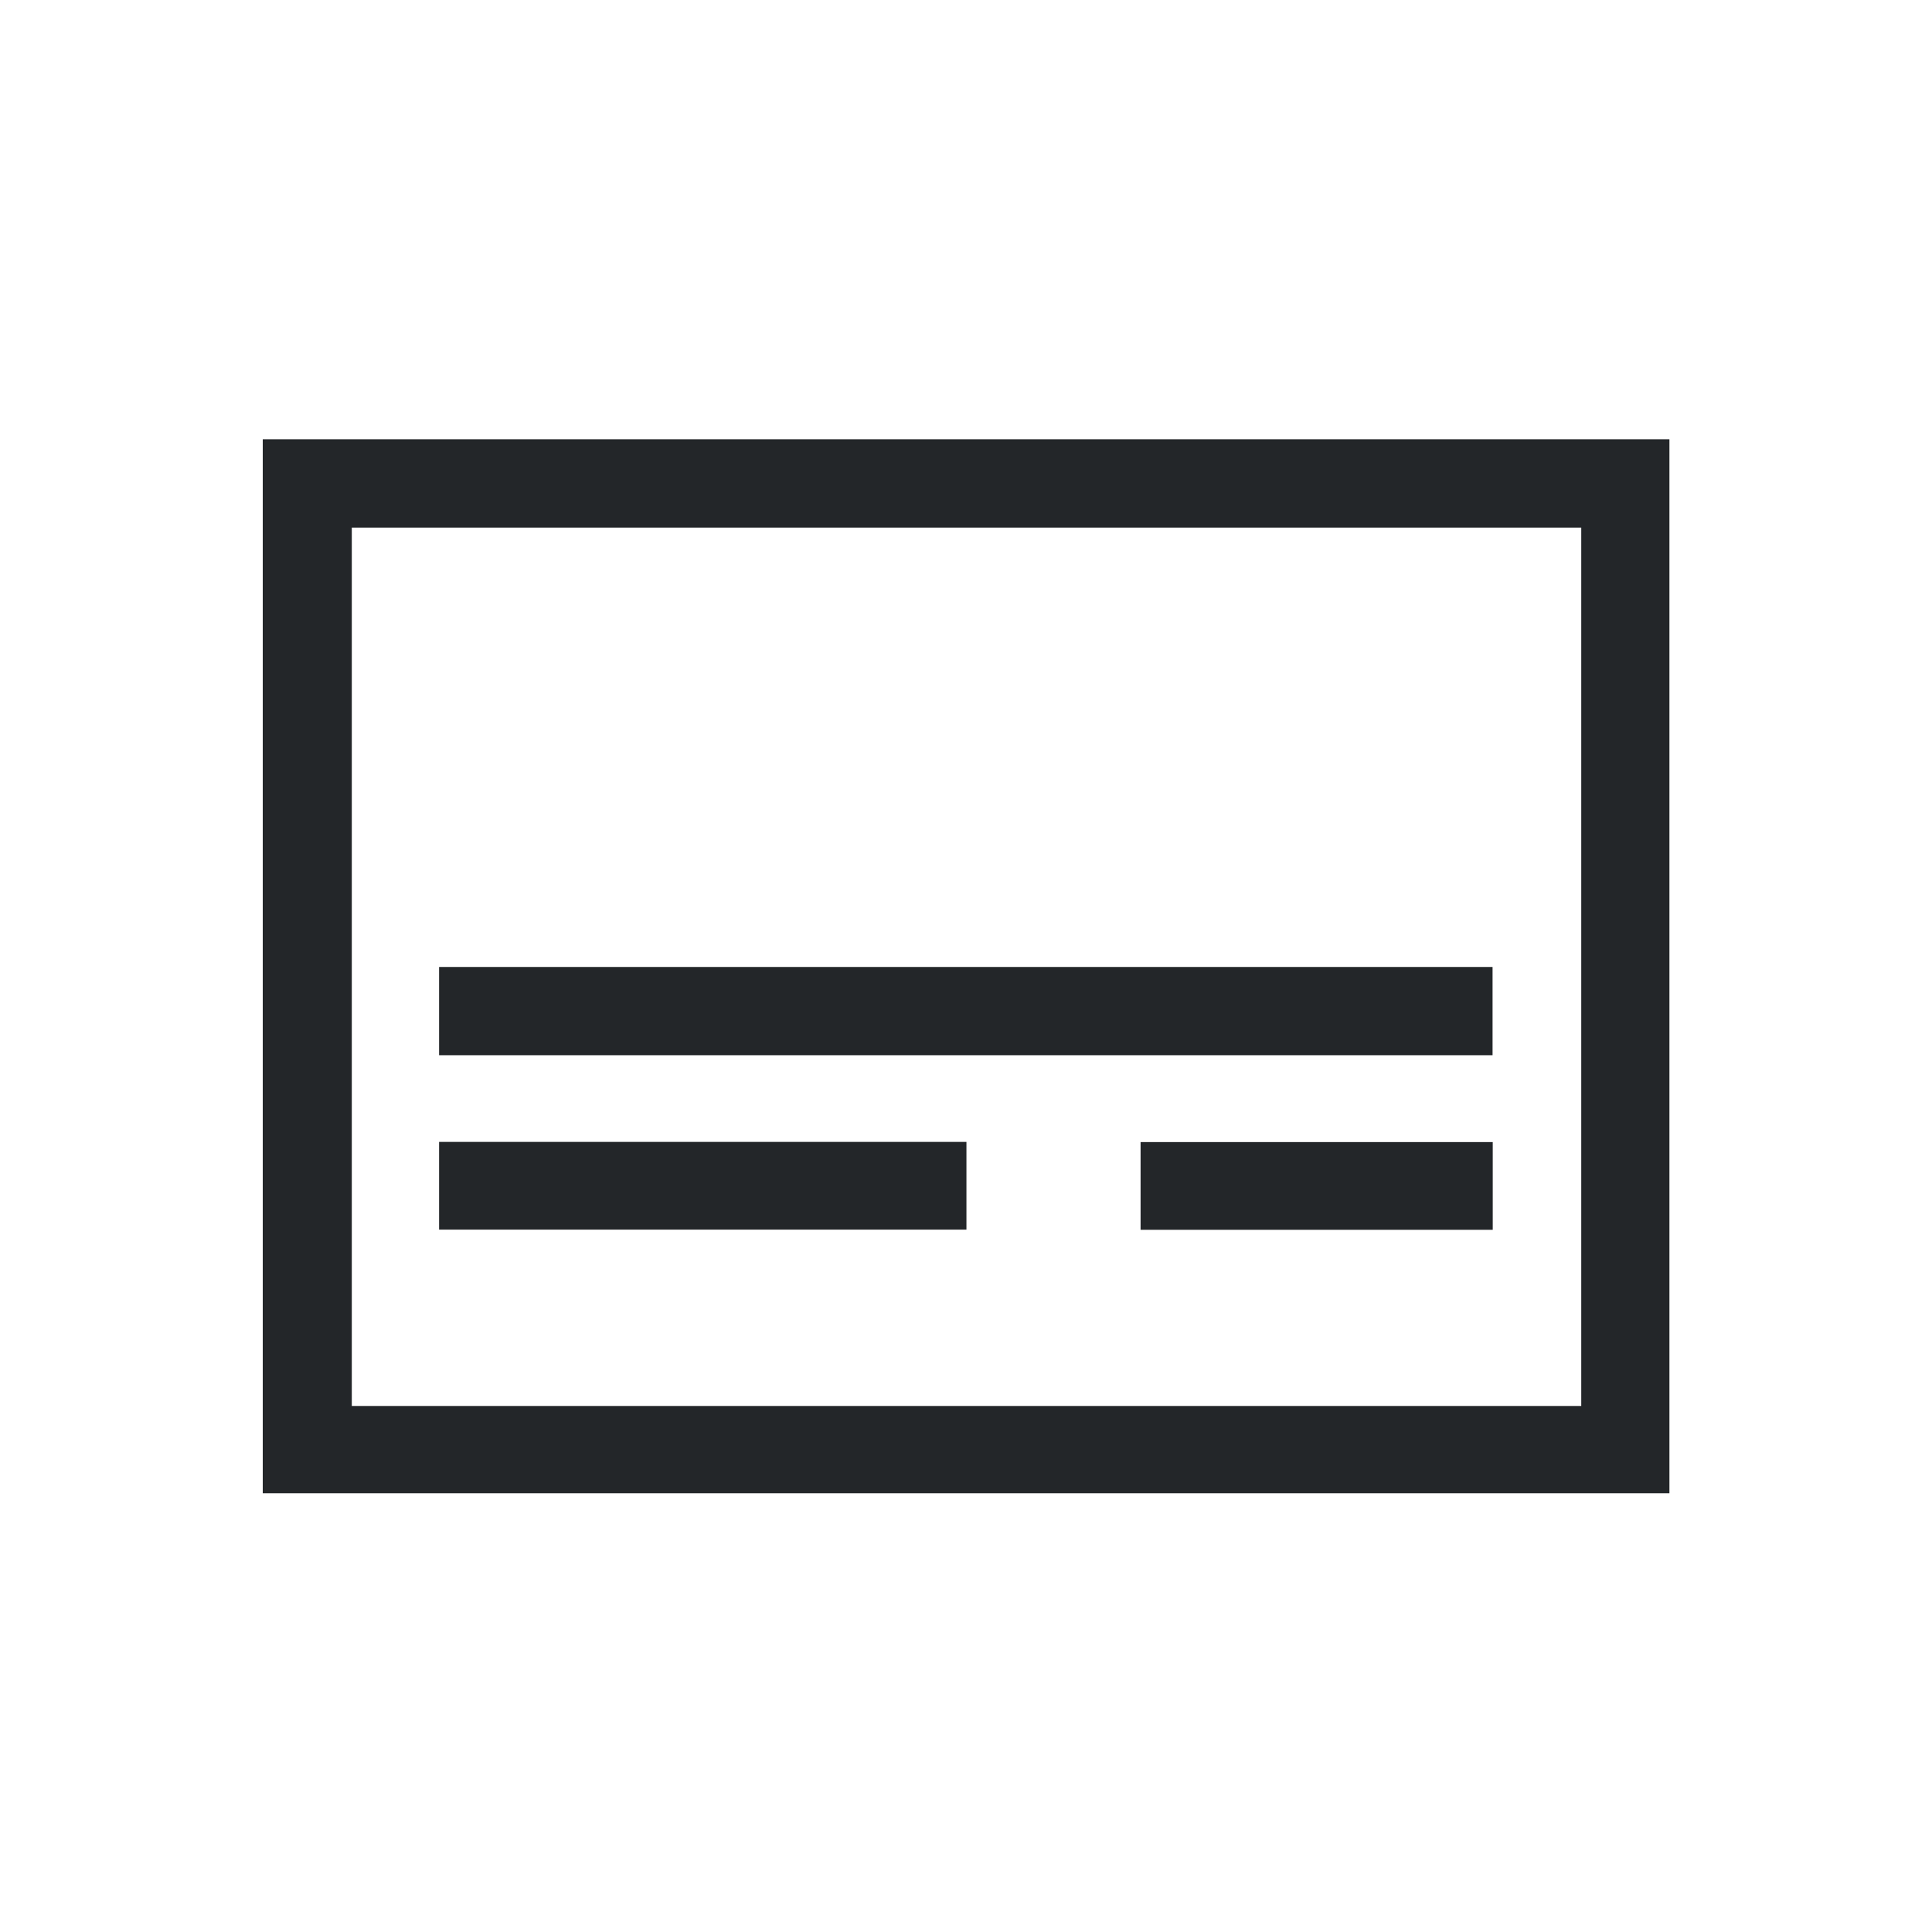
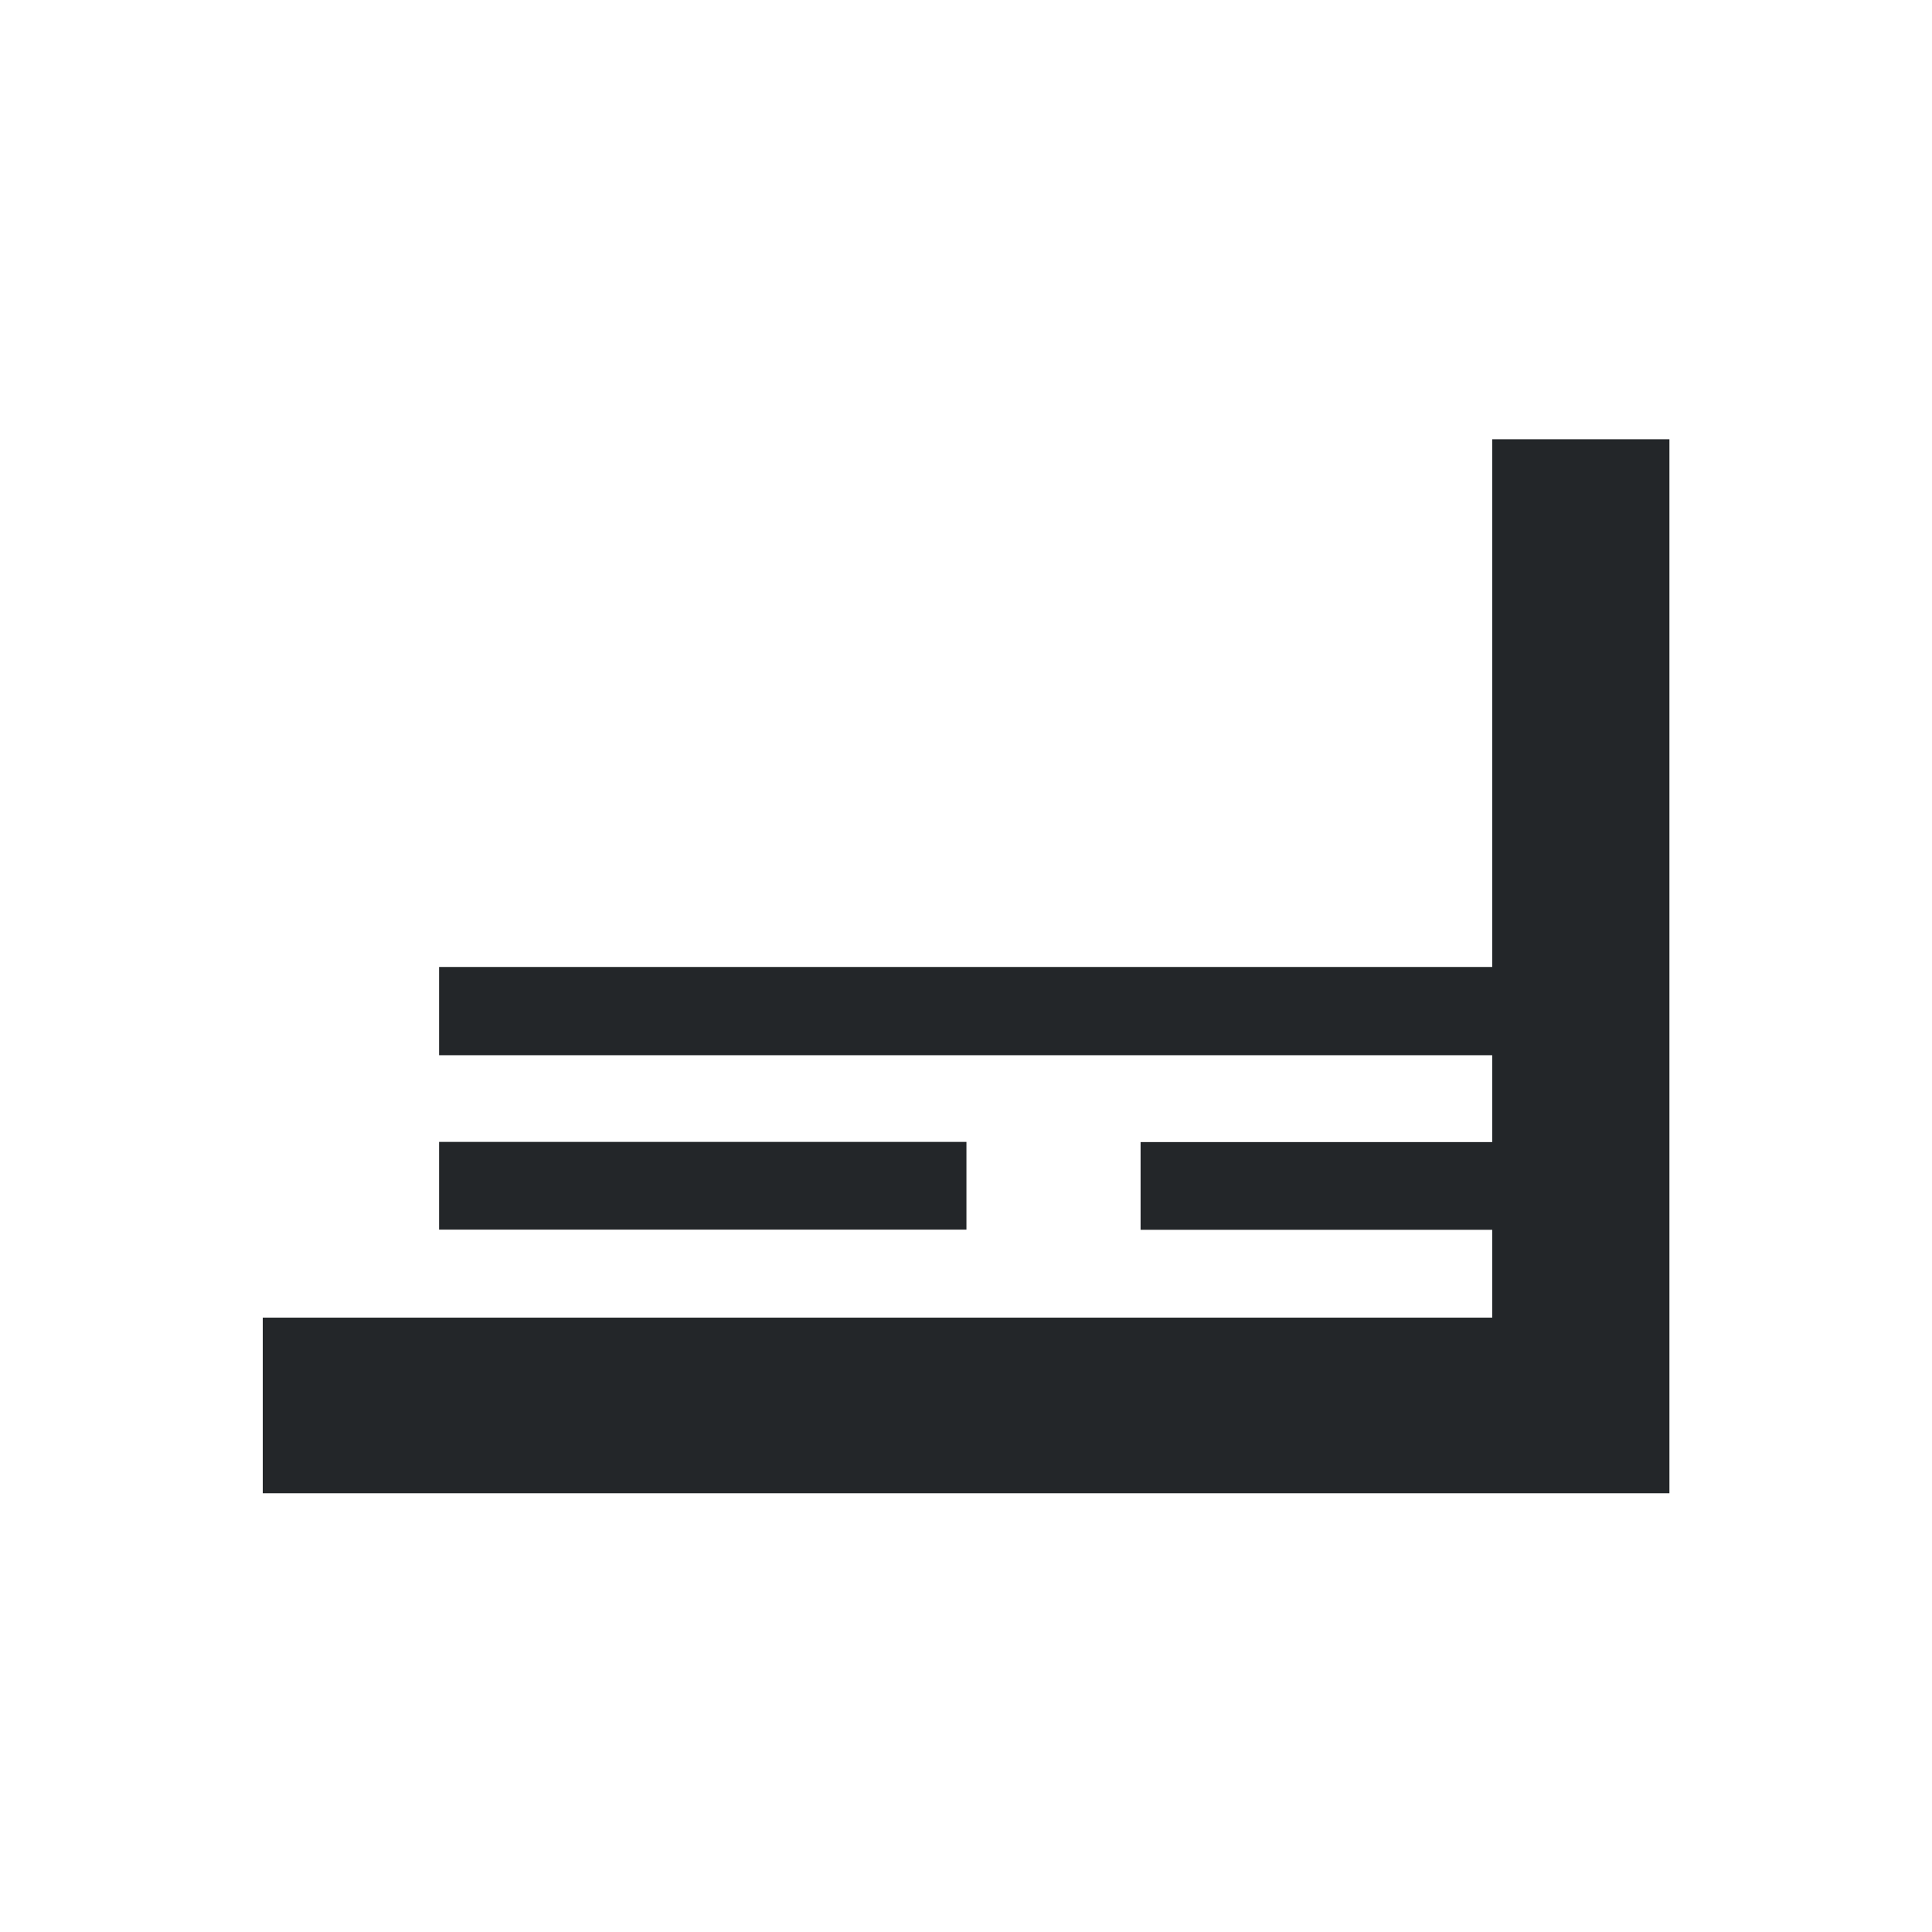
<svg xmlns="http://www.w3.org/2000/svg" version="1.1" viewBox="0 0 22 22">
  <defs>
    <style id="current-color-scheme" type="text/css">.ColorScheme-Text {
        color:#232629;
      }</style>
  </defs>
-   <path class="ColorScheme-Text" d="m12.988 13.005v0.999h4.01v-0.999zm-7.988-1.994v1.005h11.996v-1.005zm0 1.992v0.999h6.005v-0.999zm-2.008-8.001v12.002h16.018v-12.002zm1.014 1.006h14v10.002h-14z" fill="currentColor" />
+   <path class="ColorScheme-Text" d="m12.988 13.005v0.999h4.01v-0.999zm-7.988-1.994v1.005h11.996v-1.005zm0 1.992v0.999h6.005v-0.999zm-2.008-8.001v12.002h16.018v-12.002zh14v10.002h-14z" fill="currentColor" />
</svg>